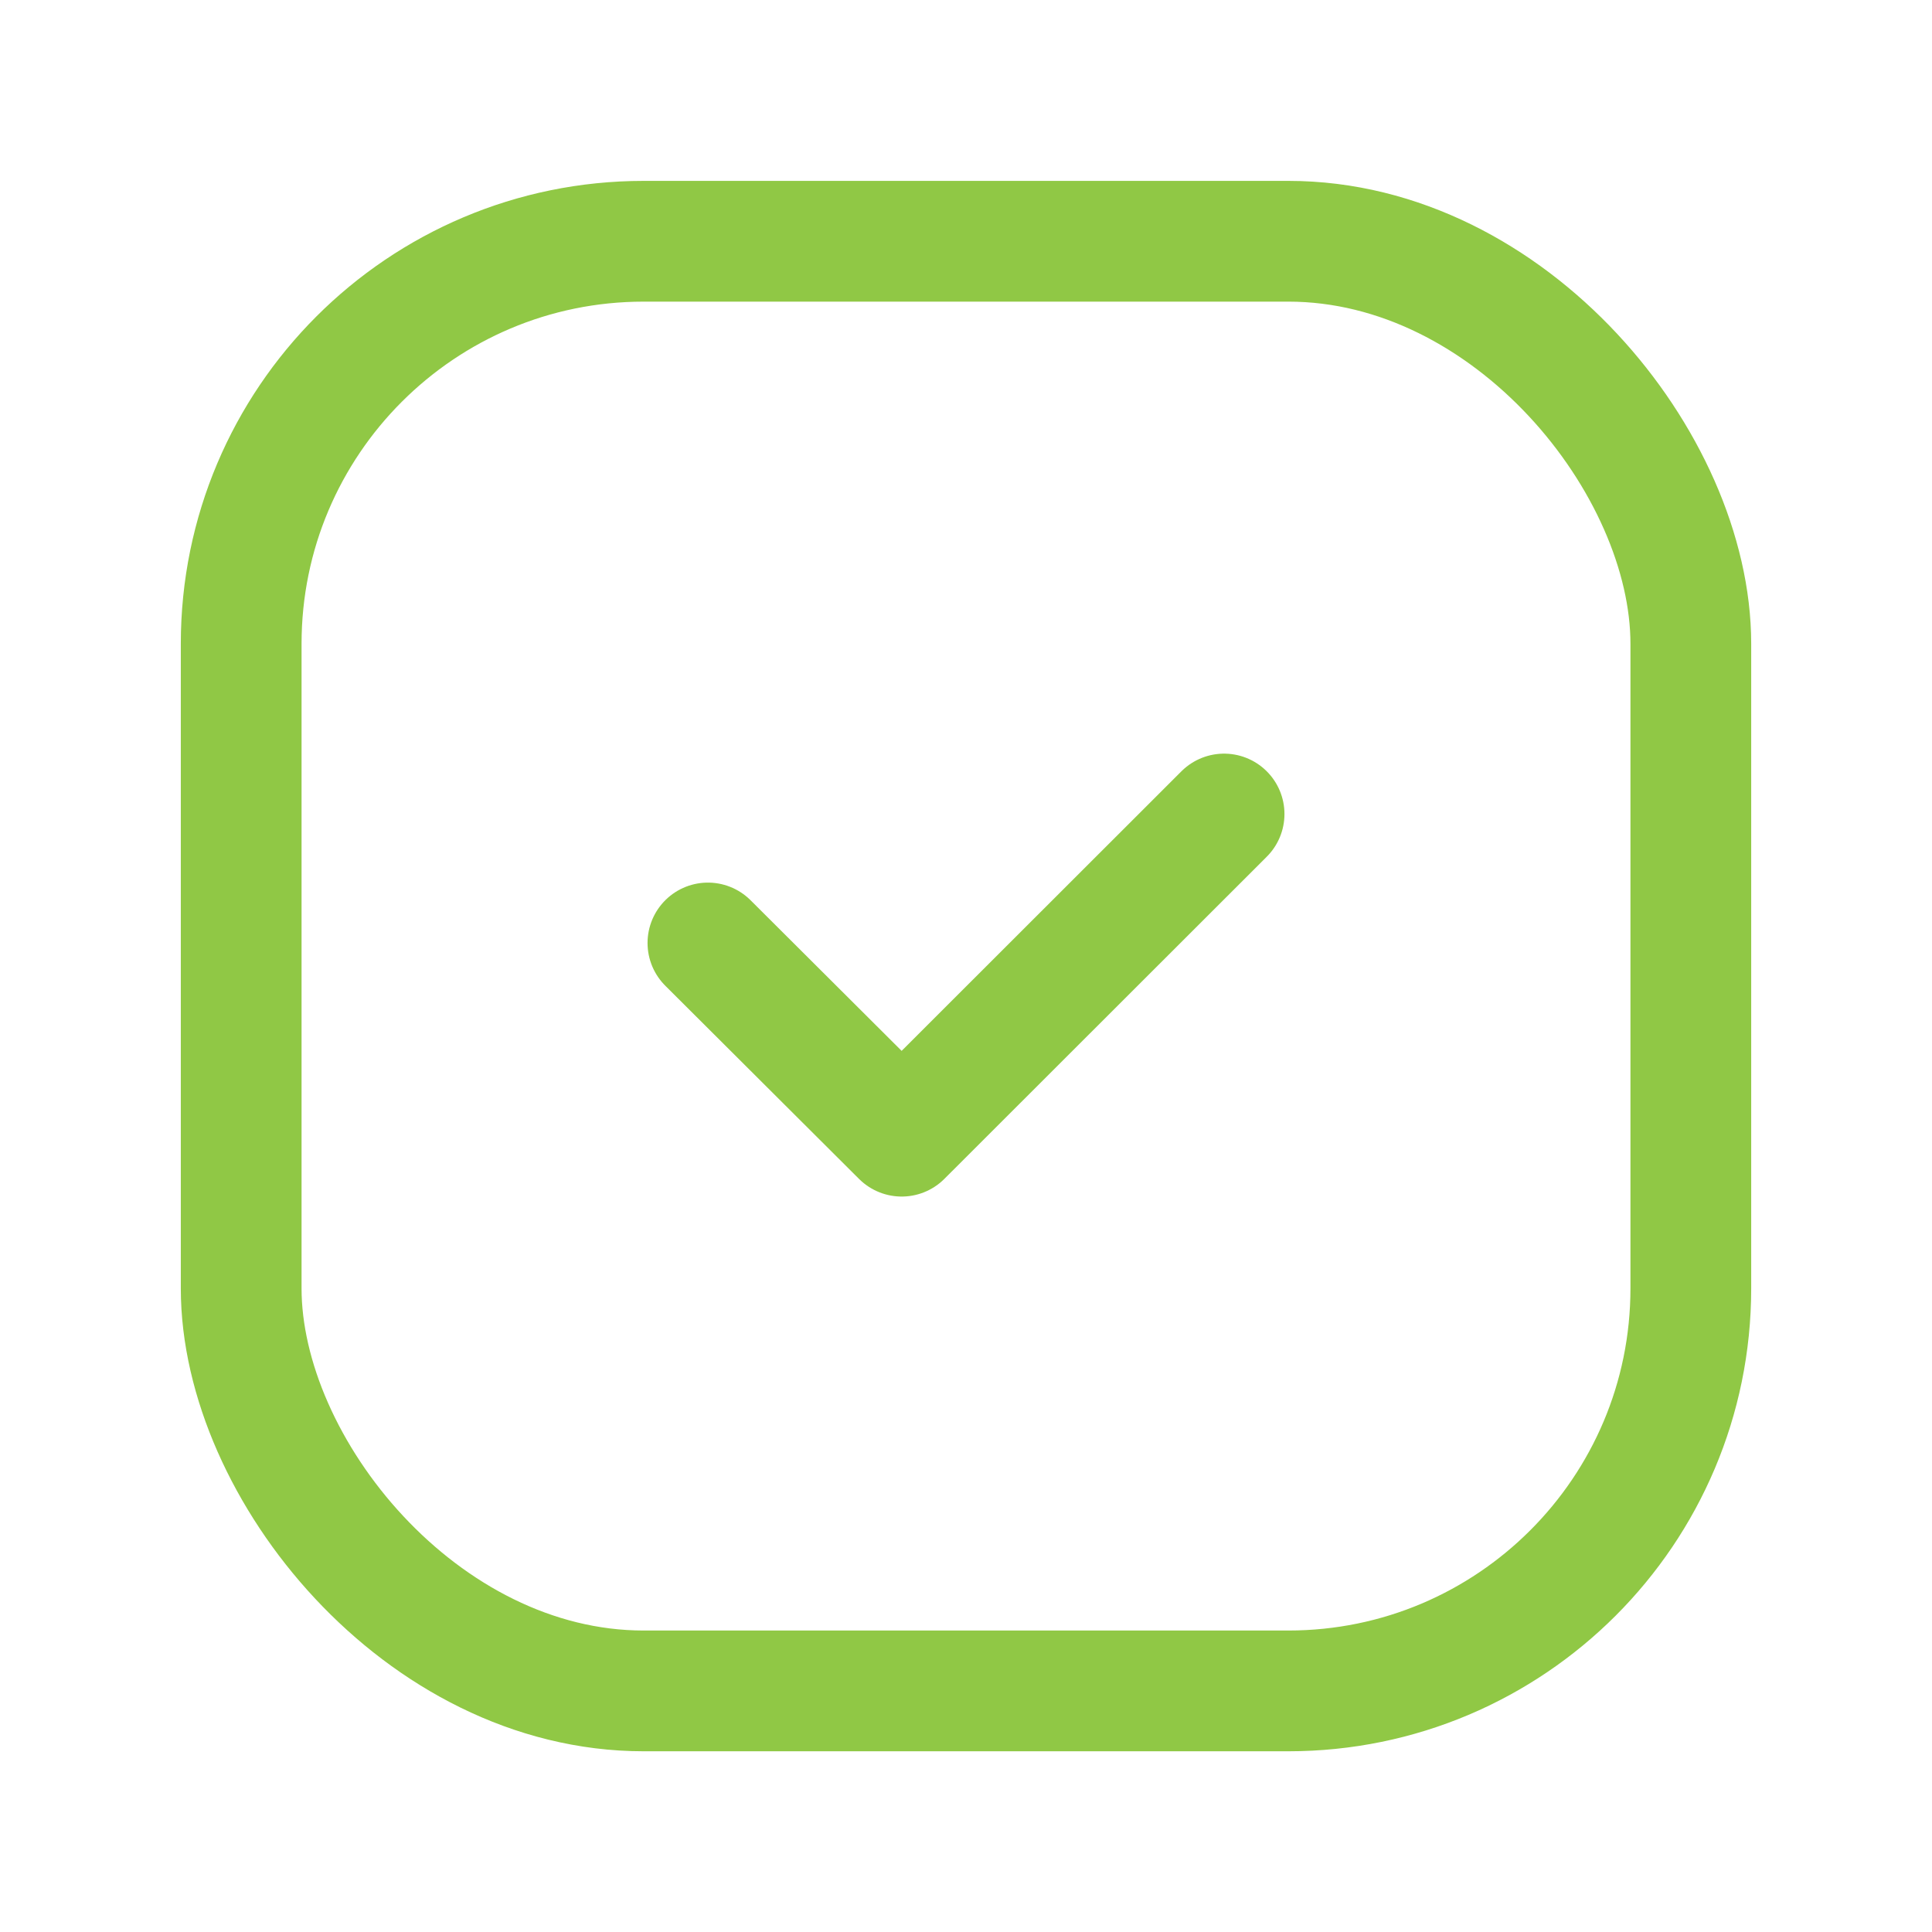
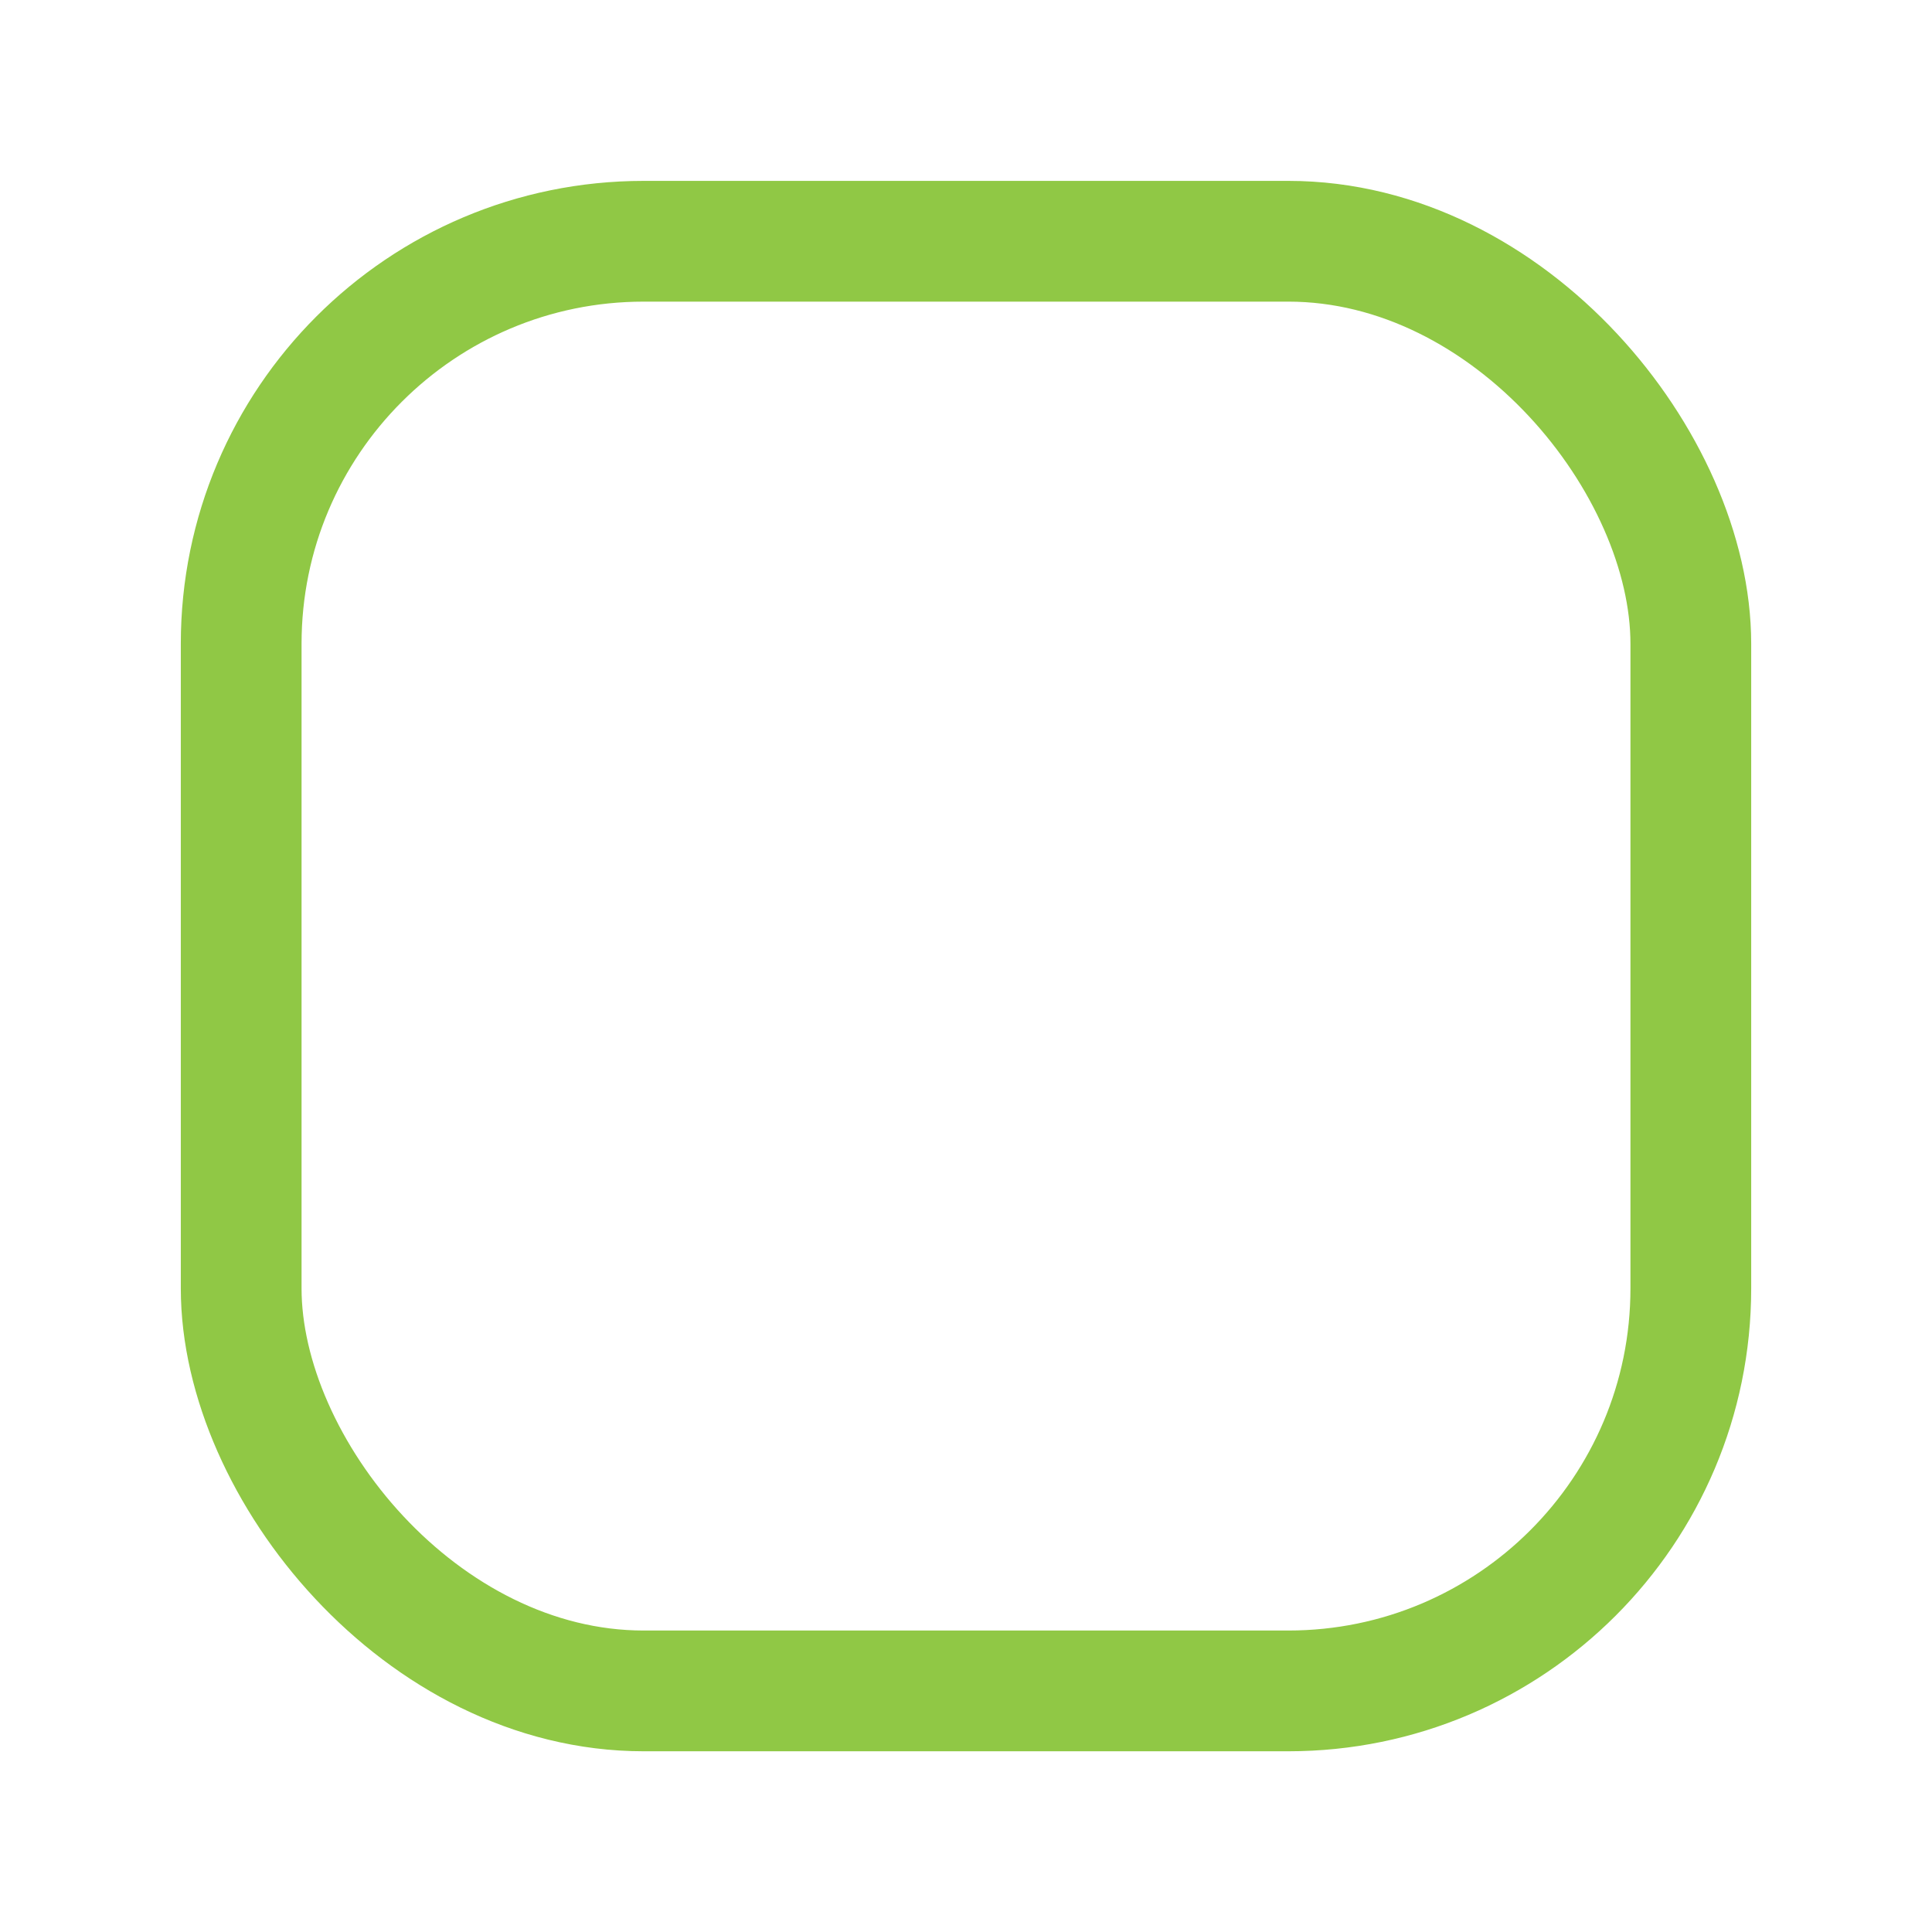
<svg xmlns="http://www.w3.org/2000/svg" width="24" height="24" viewBox="0 0 24 24" fill="none">
-   <path d="M15.206 10.112L11.201 14.114L8.794 11.714" stroke="#90C845" stroke-width="1.5" stroke-linecap="round" stroke-linejoin="round" />
  <rect x="2.996" y="2.997" width="18.008" height="18.008" rx="5" stroke="#90C845" stroke-width="1.5" stroke-linecap="round" stroke-linejoin="round" />
</svg>